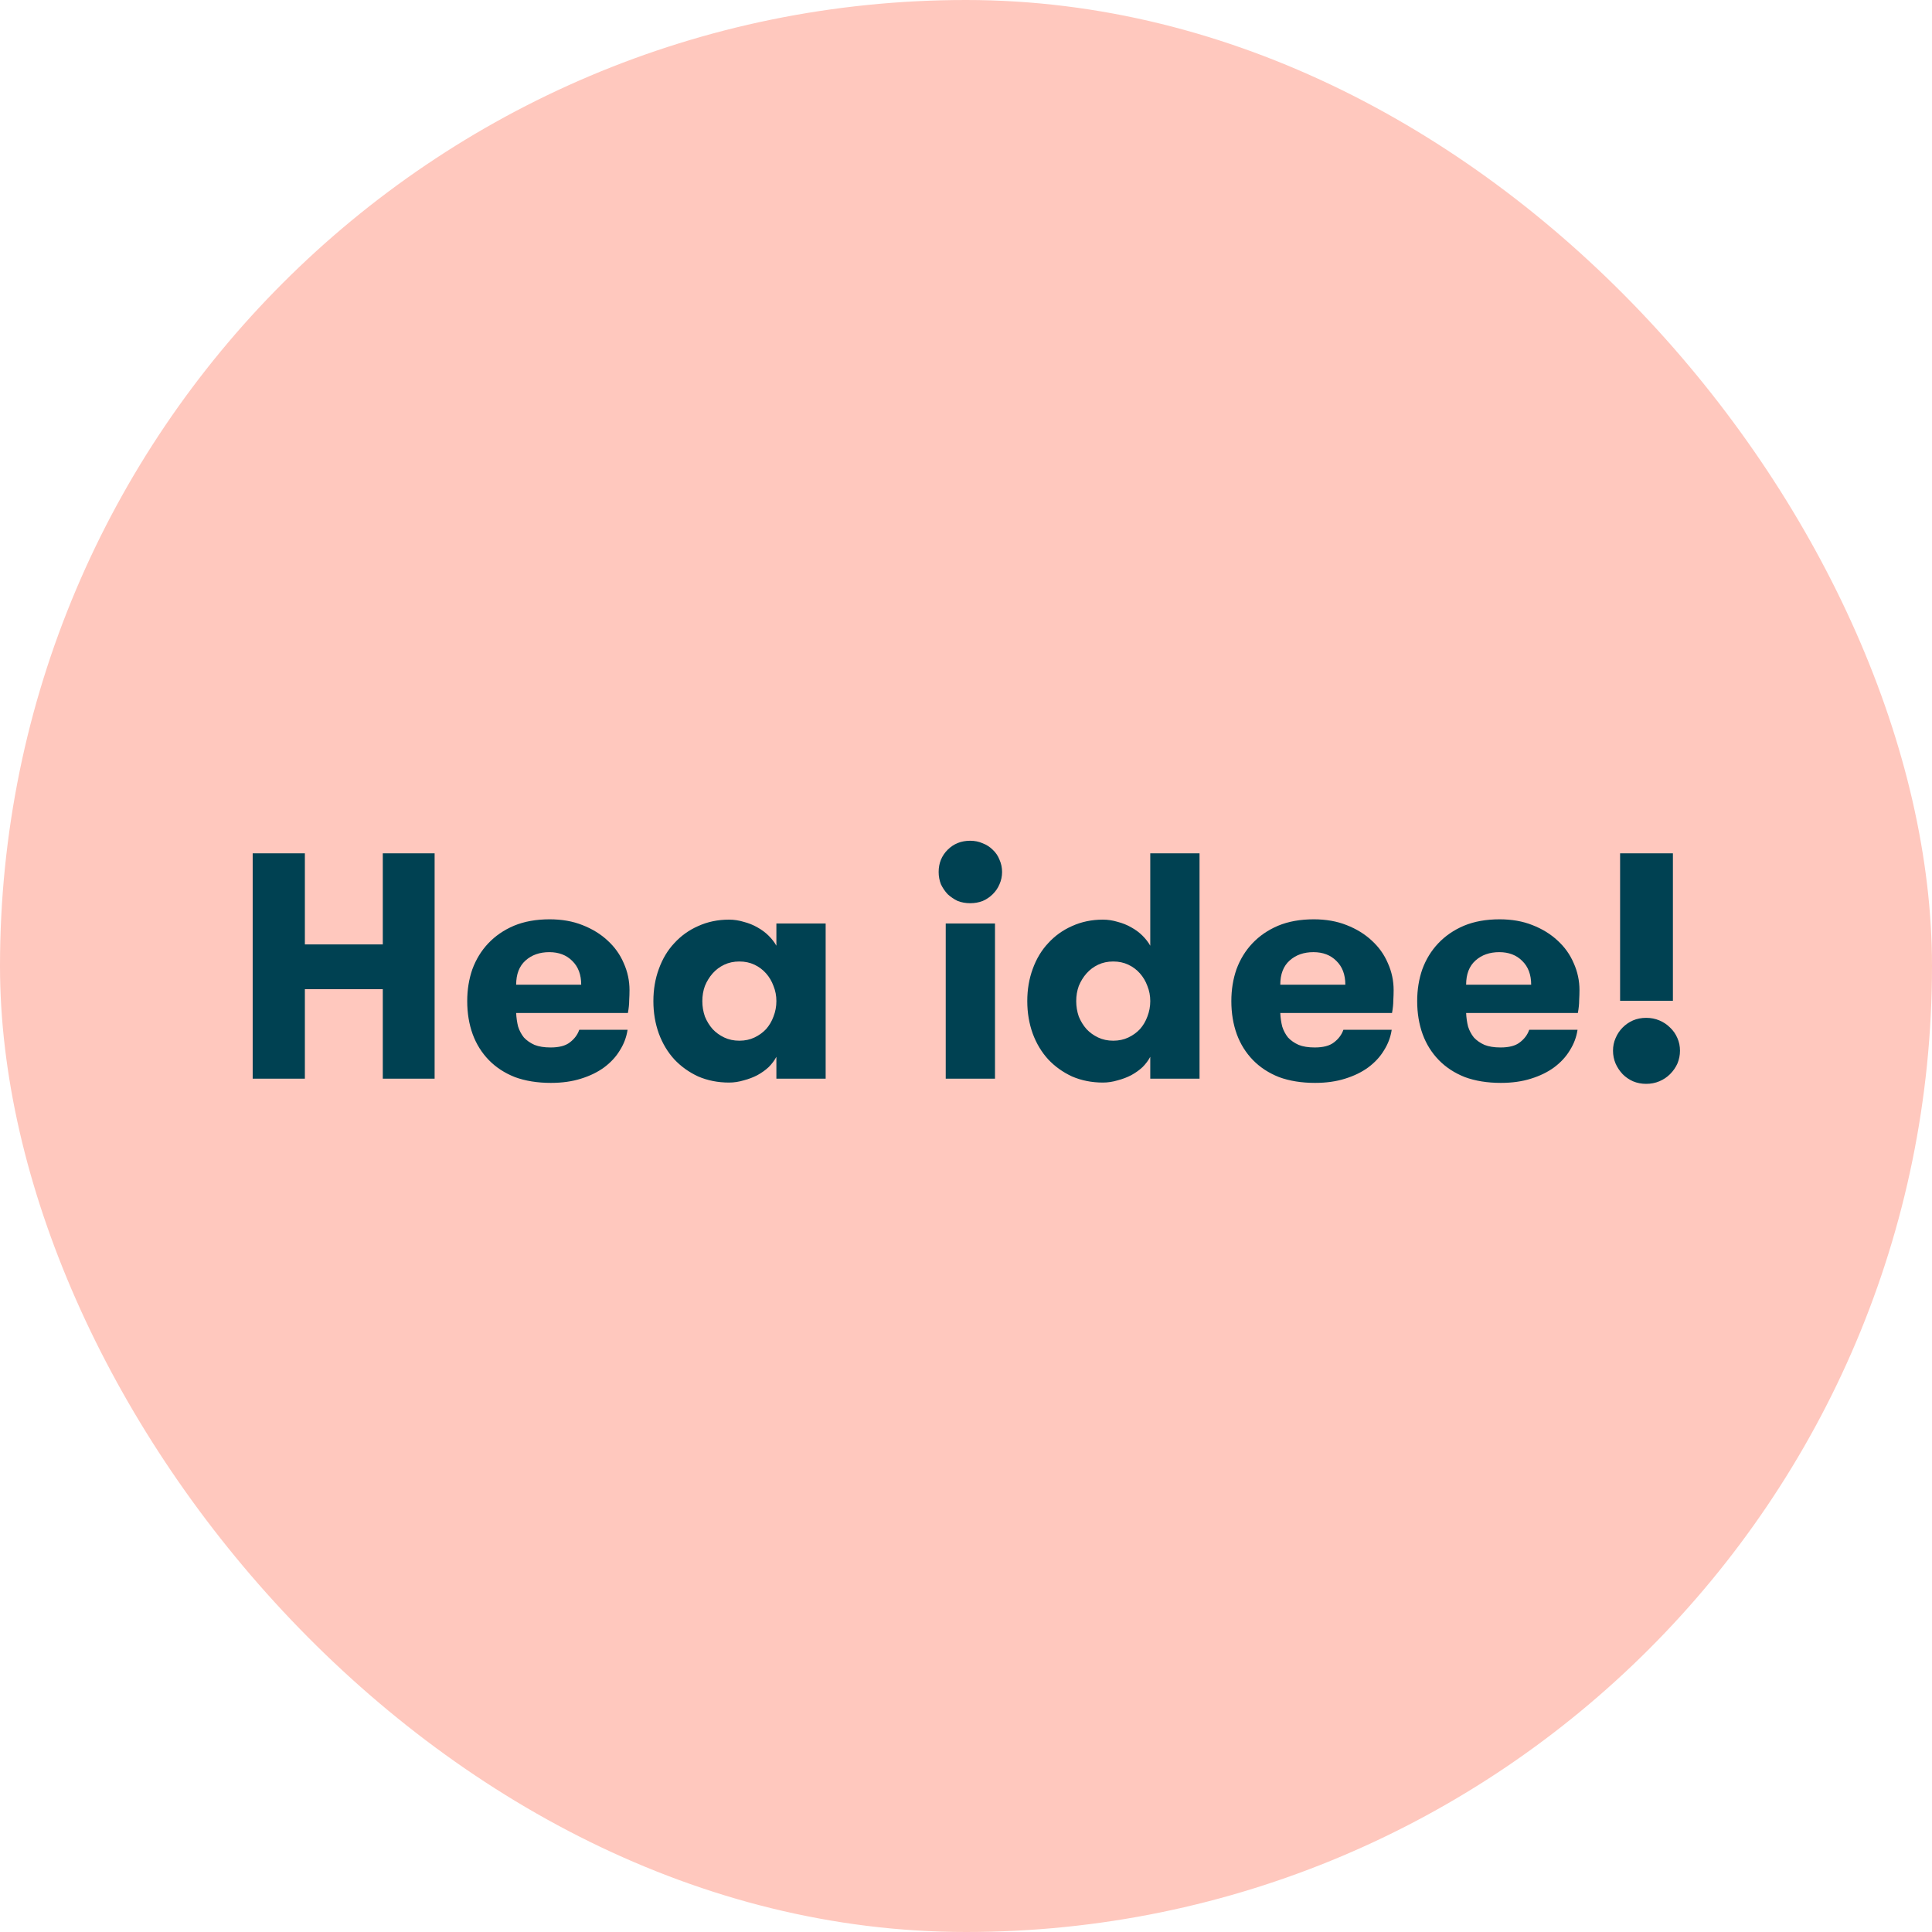
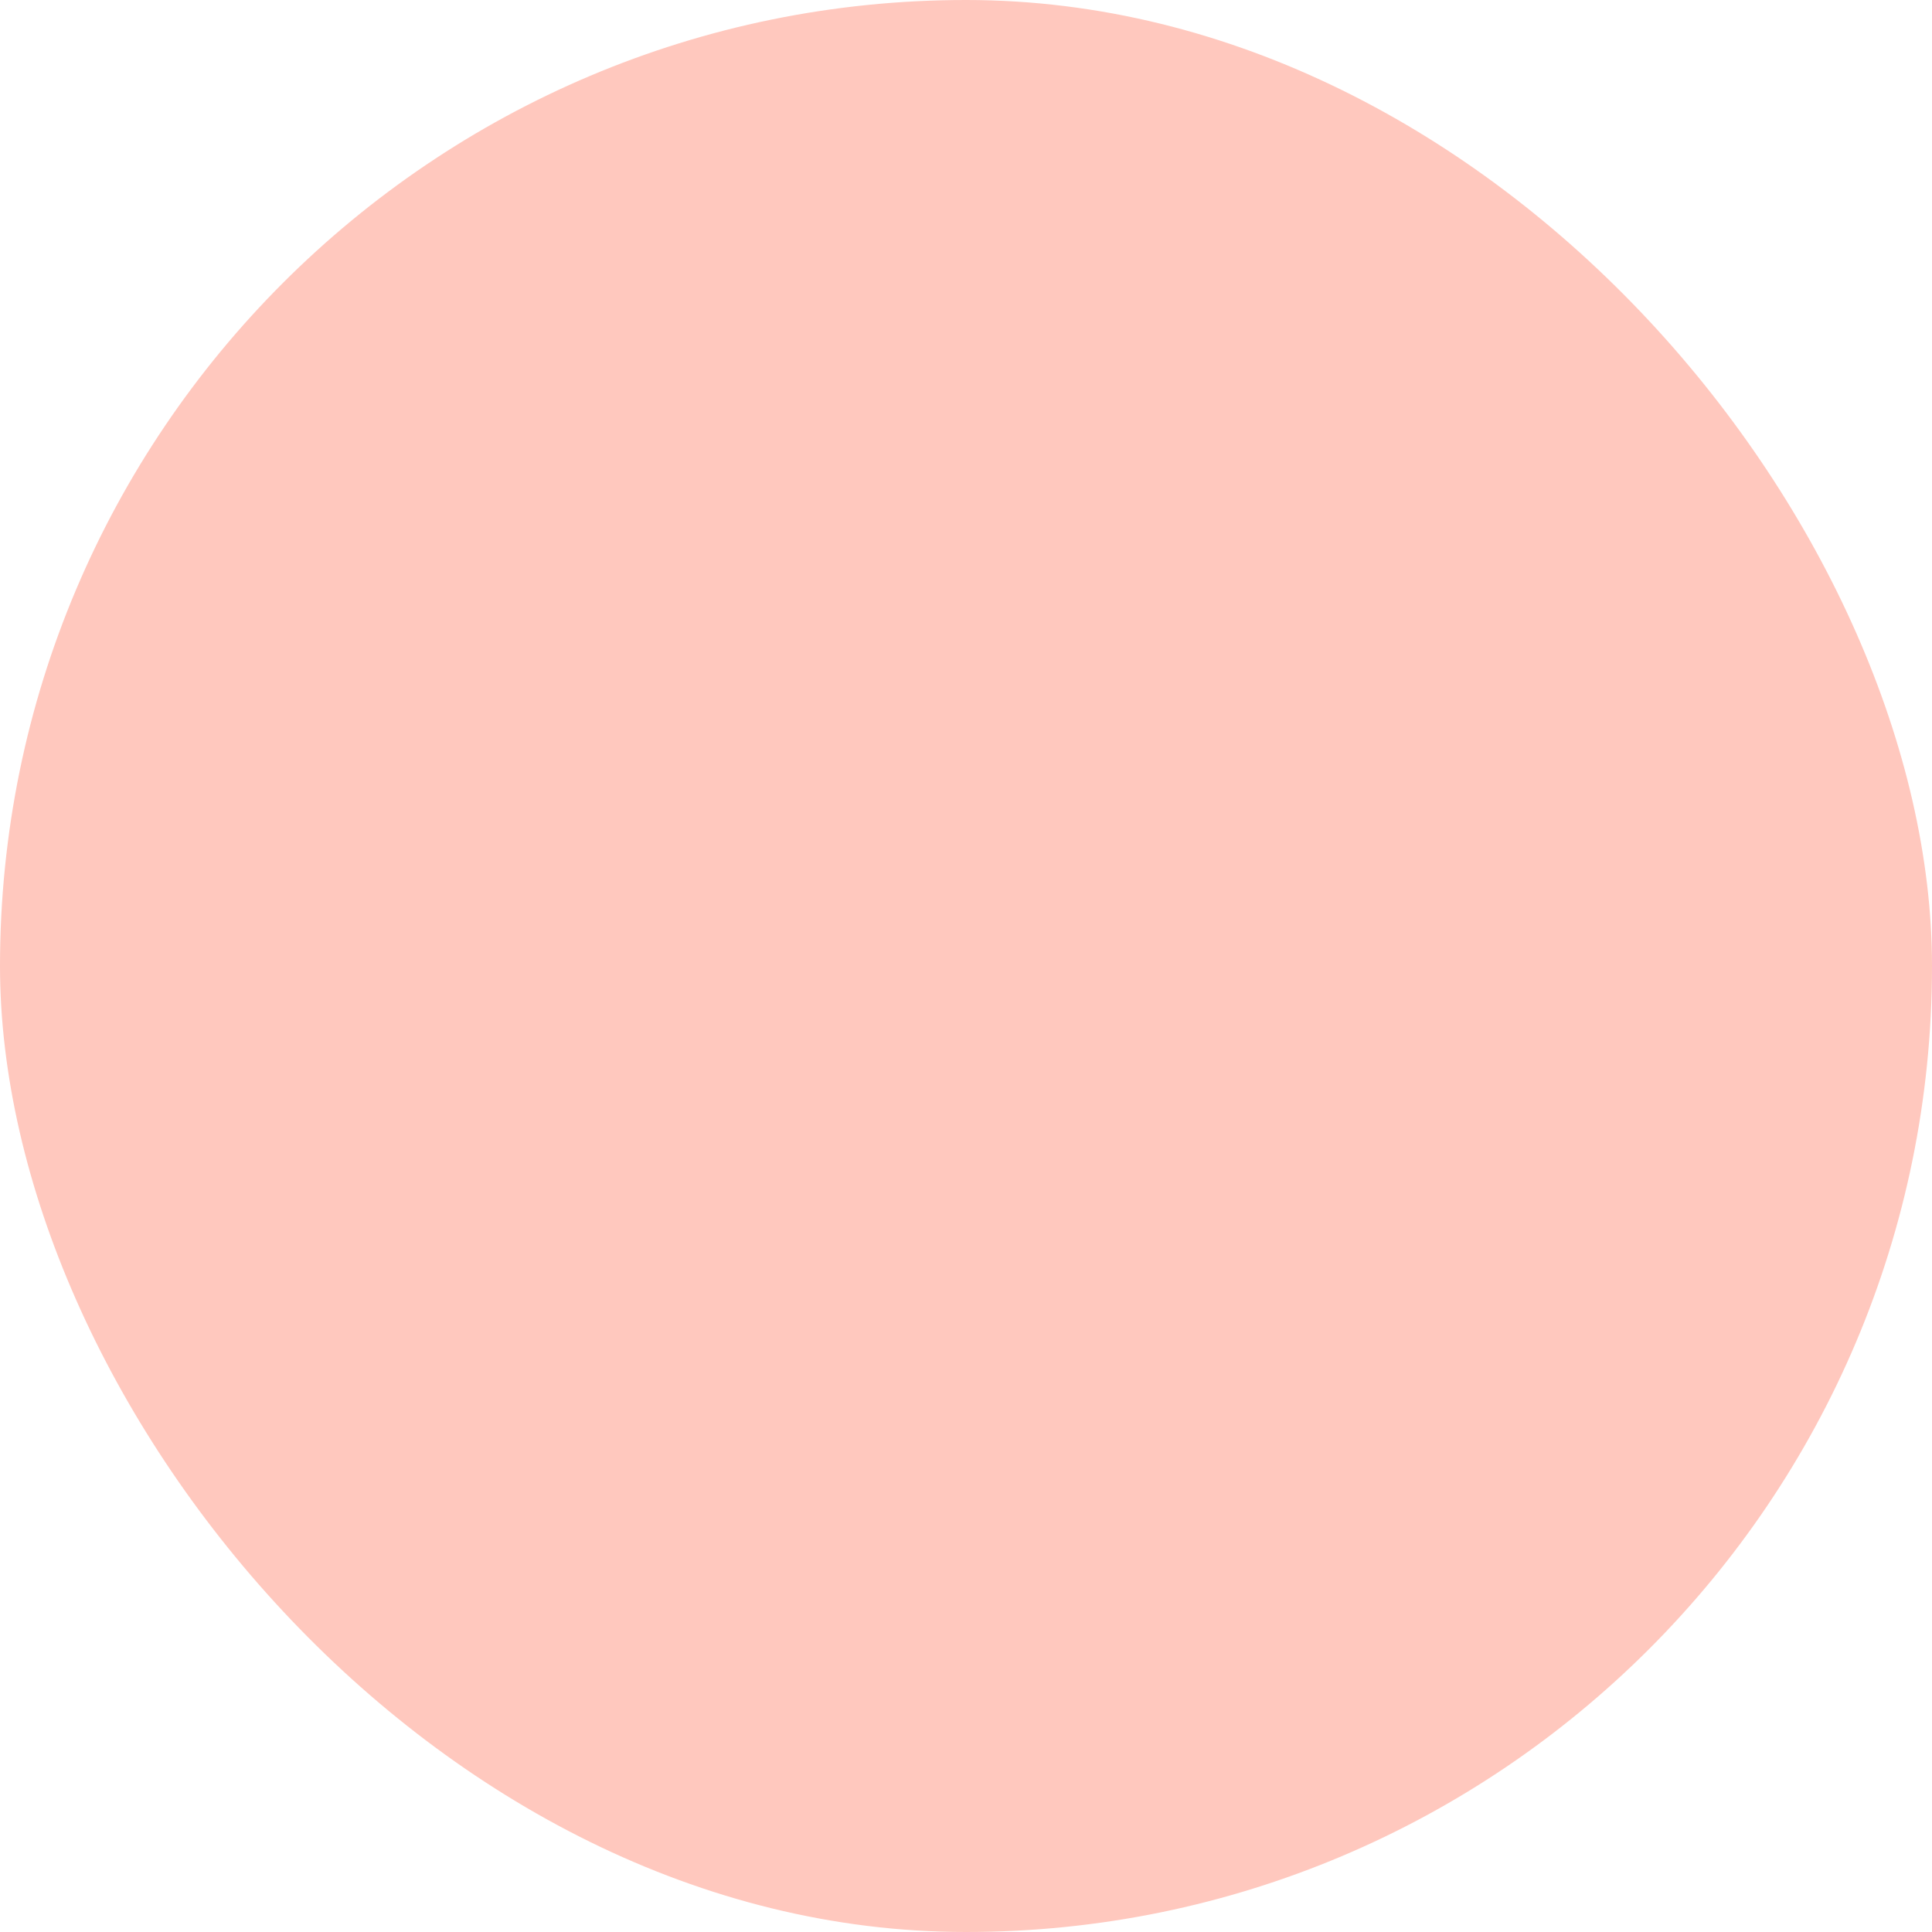
<svg xmlns="http://www.w3.org/2000/svg" width="120" height="120" viewBox="0 0 120 120" fill="none">
  <rect width="120" height="120" rx="60" fill="#FFC8BE" />
-   <path d="M23.776 61.44H18.936V67H15.695V53H18.936V58.66H23.776V53H26.995V67H23.776V61.44ZM32.06 62.92C32.073 63.213 32.113 63.493 32.18 63.76C32.26 64.013 32.38 64.24 32.54 64.44C32.713 64.627 32.933 64.78 33.2 64.9C33.467 65.007 33.8 65.06 34.2 65.06C34.733 65.06 35.133 64.953 35.4 64.74C35.68 64.527 35.873 64.267 35.98 63.96H38.98C38.913 64.413 38.753 64.84 38.5 65.24C38.26 65.64 37.933 65.993 37.52 66.3C37.12 66.593 36.64 66.827 36.08 67C35.533 67.173 34.913 67.26 34.22 67.26C33.38 67.26 32.633 67.14 31.98 66.9C31.34 66.647 30.8 66.293 30.36 65.84C29.92 65.387 29.587 64.853 29.36 64.24C29.133 63.613 29.02 62.927 29.02 62.18C29.02 61.473 29.127 60.813 29.34 60.2C29.567 59.587 29.893 59.053 30.32 58.6C30.76 58.133 31.293 57.767 31.92 57.5C32.56 57.233 33.3 57.1 34.14 57.1C34.9 57.1 35.58 57.22 36.18 57.46C36.793 57.7 37.313 58.02 37.74 58.42C38.18 58.82 38.513 59.287 38.74 59.82C38.98 60.353 39.1 60.913 39.1 61.5C39.1 61.7 39.093 61.913 39.08 62.14C39.08 62.367 39.053 62.627 39 62.92H32.06ZM34.12 59.14C33.52 59.14 33.026 59.313 32.64 59.66C32.253 60.007 32.06 60.507 32.06 61.16H36.1C36.1 60.533 35.913 60.04 35.54 59.68C35.18 59.32 34.706 59.14 34.12 59.14ZM45.923 64.64C46.27 64.64 46.583 64.573 46.863 64.44C47.143 64.307 47.383 64.133 47.583 63.92C47.783 63.693 47.936 63.433 48.043 63.14C48.163 62.833 48.223 62.513 48.223 62.18C48.223 61.847 48.163 61.533 48.043 61.24C47.936 60.947 47.783 60.687 47.583 60.46C47.383 60.233 47.143 60.053 46.863 59.92C46.583 59.787 46.27 59.72 45.923 59.72C45.576 59.72 45.263 59.787 44.983 59.92C44.703 60.053 44.463 60.233 44.263 60.46C44.063 60.687 43.903 60.947 43.783 61.24C43.676 61.533 43.623 61.847 43.623 62.18C43.623 62.513 43.676 62.833 43.783 63.14C43.903 63.433 44.063 63.693 44.263 63.92C44.463 64.133 44.703 64.307 44.983 64.44C45.263 64.573 45.576 64.64 45.923 64.64ZM51.283 57.36V67H48.223V65.64C48.103 65.867 47.943 66.08 47.743 66.28C47.543 66.467 47.309 66.633 47.043 66.78C46.789 66.913 46.51 67.02 46.203 67.1C45.896 67.193 45.59 67.24 45.283 67.24C44.59 67.24 43.95 67.113 43.363 66.86C42.789 66.593 42.296 66.24 41.883 65.8C41.469 65.347 41.15 64.813 40.923 64.2C40.696 63.573 40.583 62.9 40.583 62.18C40.583 61.46 40.696 60.793 40.923 60.18C41.15 59.553 41.469 59.02 41.883 58.58C42.296 58.127 42.789 57.773 43.363 57.52C43.95 57.253 44.59 57.12 45.283 57.12C45.59 57.12 45.896 57.167 46.203 57.26C46.51 57.34 46.789 57.453 47.043 57.6C47.309 57.747 47.543 57.92 47.743 58.12C47.943 58.32 48.103 58.527 48.223 58.74V57.36H51.283ZM58.301 54.16C58.301 53.613 58.488 53.153 58.861 52.78C59.235 52.407 59.701 52.22 60.261 52.22C60.541 52.22 60.801 52.273 61.041 52.38C61.281 52.473 61.488 52.607 61.661 52.78C61.848 52.953 61.988 53.16 62.081 53.4C62.188 53.64 62.241 53.893 62.241 54.16C62.241 54.427 62.188 54.68 62.081 54.92C61.988 55.147 61.848 55.353 61.661 55.54C61.488 55.713 61.281 55.853 61.041 55.96C60.801 56.053 60.541 56.1 60.261 56.1C59.981 56.1 59.721 56.053 59.481 55.96C59.255 55.853 59.048 55.713 58.861 55.54C58.688 55.353 58.548 55.147 58.441 54.92C58.348 54.68 58.301 54.427 58.301 54.16ZM58.741 57.36H61.801V67H58.741V57.36ZM69.145 64.64C69.492 64.64 69.805 64.573 70.085 64.44C70.365 64.307 70.606 64.133 70.805 63.92C71.005 63.693 71.159 63.433 71.266 63.14C71.385 62.833 71.445 62.513 71.445 62.18C71.445 61.847 71.385 61.533 71.266 61.24C71.159 60.947 71.005 60.687 70.805 60.46C70.606 60.233 70.365 60.053 70.085 59.92C69.805 59.787 69.492 59.72 69.145 59.72C68.799 59.72 68.486 59.787 68.206 59.92C67.925 60.053 67.686 60.233 67.486 60.46C67.285 60.687 67.126 60.947 67.005 61.24C66.899 61.533 66.846 61.847 66.846 62.18C66.846 62.513 66.899 62.833 67.005 63.14C67.126 63.433 67.285 63.693 67.486 63.92C67.686 64.133 67.925 64.307 68.206 64.44C68.486 64.573 68.799 64.64 69.145 64.64ZM71.445 65.64C71.326 65.867 71.165 66.08 70.966 66.28C70.766 66.467 70.532 66.633 70.266 66.78C70.012 66.913 69.732 67.02 69.425 67.1C69.119 67.193 68.812 67.24 68.505 67.24C67.812 67.24 67.172 67.113 66.585 66.86C66.012 66.593 65.519 66.24 65.106 65.8C64.692 65.347 64.372 64.813 64.145 64.2C63.919 63.573 63.806 62.9 63.806 62.18C63.806 61.46 63.919 60.793 64.145 60.18C64.372 59.553 64.692 59.02 65.106 58.58C65.519 58.127 66.012 57.773 66.585 57.52C67.172 57.253 67.812 57.12 68.505 57.12C68.812 57.12 69.119 57.167 69.425 57.26C69.732 57.34 70.012 57.453 70.266 57.6C70.532 57.747 70.766 57.92 70.966 58.12C71.165 58.32 71.326 58.527 71.445 58.74V53H74.505V67H71.445V65.64ZM79.521 62.92C79.534 63.213 79.574 63.493 79.641 63.76C79.721 64.013 79.841 64.24 80.001 64.44C80.174 64.627 80.394 64.78 80.661 64.9C80.927 65.007 81.261 65.06 81.661 65.06C82.194 65.06 82.594 64.953 82.861 64.74C83.141 64.527 83.334 64.267 83.441 63.96H86.441C86.374 64.413 86.214 64.84 85.961 65.24C85.721 65.64 85.394 65.993 84.981 66.3C84.581 66.593 84.101 66.827 83.541 67C82.994 67.173 82.374 67.26 81.681 67.26C80.841 67.26 80.094 67.14 79.441 66.9C78.801 66.647 78.261 66.293 77.821 65.84C77.381 65.387 77.047 64.853 76.821 64.24C76.594 63.613 76.481 62.927 76.481 62.18C76.481 61.473 76.587 60.813 76.801 60.2C77.027 59.587 77.354 59.053 77.781 58.6C78.221 58.133 78.754 57.767 79.381 57.5C80.021 57.233 80.761 57.1 81.601 57.1C82.361 57.1 83.041 57.22 83.641 57.46C84.254 57.7 84.774 58.02 85.201 58.42C85.641 58.82 85.974 59.287 86.201 59.82C86.441 60.353 86.561 60.913 86.561 61.5C86.561 61.7 86.554 61.913 86.541 62.14C86.541 62.367 86.514 62.627 86.461 62.92H79.521ZM81.581 59.14C80.981 59.14 80.487 59.313 80.101 59.66C79.714 60.007 79.521 60.507 79.521 61.16H83.561C83.561 60.533 83.374 60.04 83.001 59.68C82.641 59.32 82.167 59.14 81.581 59.14ZM91.064 62.92C91.077 63.213 91.117 63.493 91.184 63.76C91.264 64.013 91.384 64.24 91.544 64.44C91.717 64.627 91.937 64.78 92.204 64.9C92.47 65.007 92.804 65.06 93.204 65.06C93.737 65.06 94.137 64.953 94.404 64.74C94.684 64.527 94.877 64.267 94.984 63.96H97.984C97.917 64.413 97.757 64.84 97.504 65.24C97.264 65.64 96.937 65.993 96.524 66.3C96.124 66.593 95.644 66.827 95.084 67C94.537 67.173 93.917 67.26 93.224 67.26C92.384 67.26 91.637 67.14 90.984 66.9C90.344 66.647 89.804 66.293 89.364 65.84C88.924 65.387 88.59 64.853 88.364 64.24C88.137 63.613 88.024 62.927 88.024 62.18C88.024 61.473 88.13 60.813 88.344 60.2C88.57 59.587 88.897 59.053 89.324 58.6C89.764 58.133 90.297 57.767 90.924 57.5C91.564 57.233 92.304 57.1 93.144 57.1C93.904 57.1 94.584 57.22 95.184 57.46C95.797 57.7 96.317 58.02 96.744 58.42C97.184 58.82 97.517 59.287 97.744 59.82C97.984 60.353 98.104 60.913 98.104 61.5C98.104 61.7 98.097 61.913 98.084 62.14C98.084 62.367 98.057 62.627 98.004 62.92H91.064ZM93.124 59.14C92.524 59.14 92.03 59.313 91.644 59.66C91.257 60.007 91.064 60.507 91.064 61.16H95.104C95.104 60.533 94.917 60.04 94.544 59.68C94.184 59.32 93.71 59.14 93.124 59.14ZM100.627 53H103.907V62.16H100.627V53ZM100.187 65.26C100.187 64.98 100.24 64.72 100.347 64.48C100.453 64.227 100.6 64.007 100.787 63.82C100.973 63.633 101.187 63.487 101.427 63.38C101.68 63.273 101.953 63.22 102.247 63.22C102.54 63.22 102.813 63.273 103.067 63.38C103.32 63.487 103.54 63.633 103.727 63.82C103.927 64.007 104.08 64.227 104.187 64.48C104.293 64.72 104.347 64.98 104.347 65.26C104.347 65.54 104.293 65.807 104.187 66.06C104.08 66.3 103.927 66.52 103.727 66.72C103.54 66.907 103.32 67.053 103.067 67.16C102.813 67.267 102.54 67.32 102.247 67.32C101.953 67.32 101.68 67.267 101.427 67.16C101.187 67.053 100.973 66.907 100.787 66.72C100.6 66.52 100.453 66.3 100.347 66.06C100.24 65.807 100.187 65.54 100.187 65.26Z" fill="#004152" />
</svg>